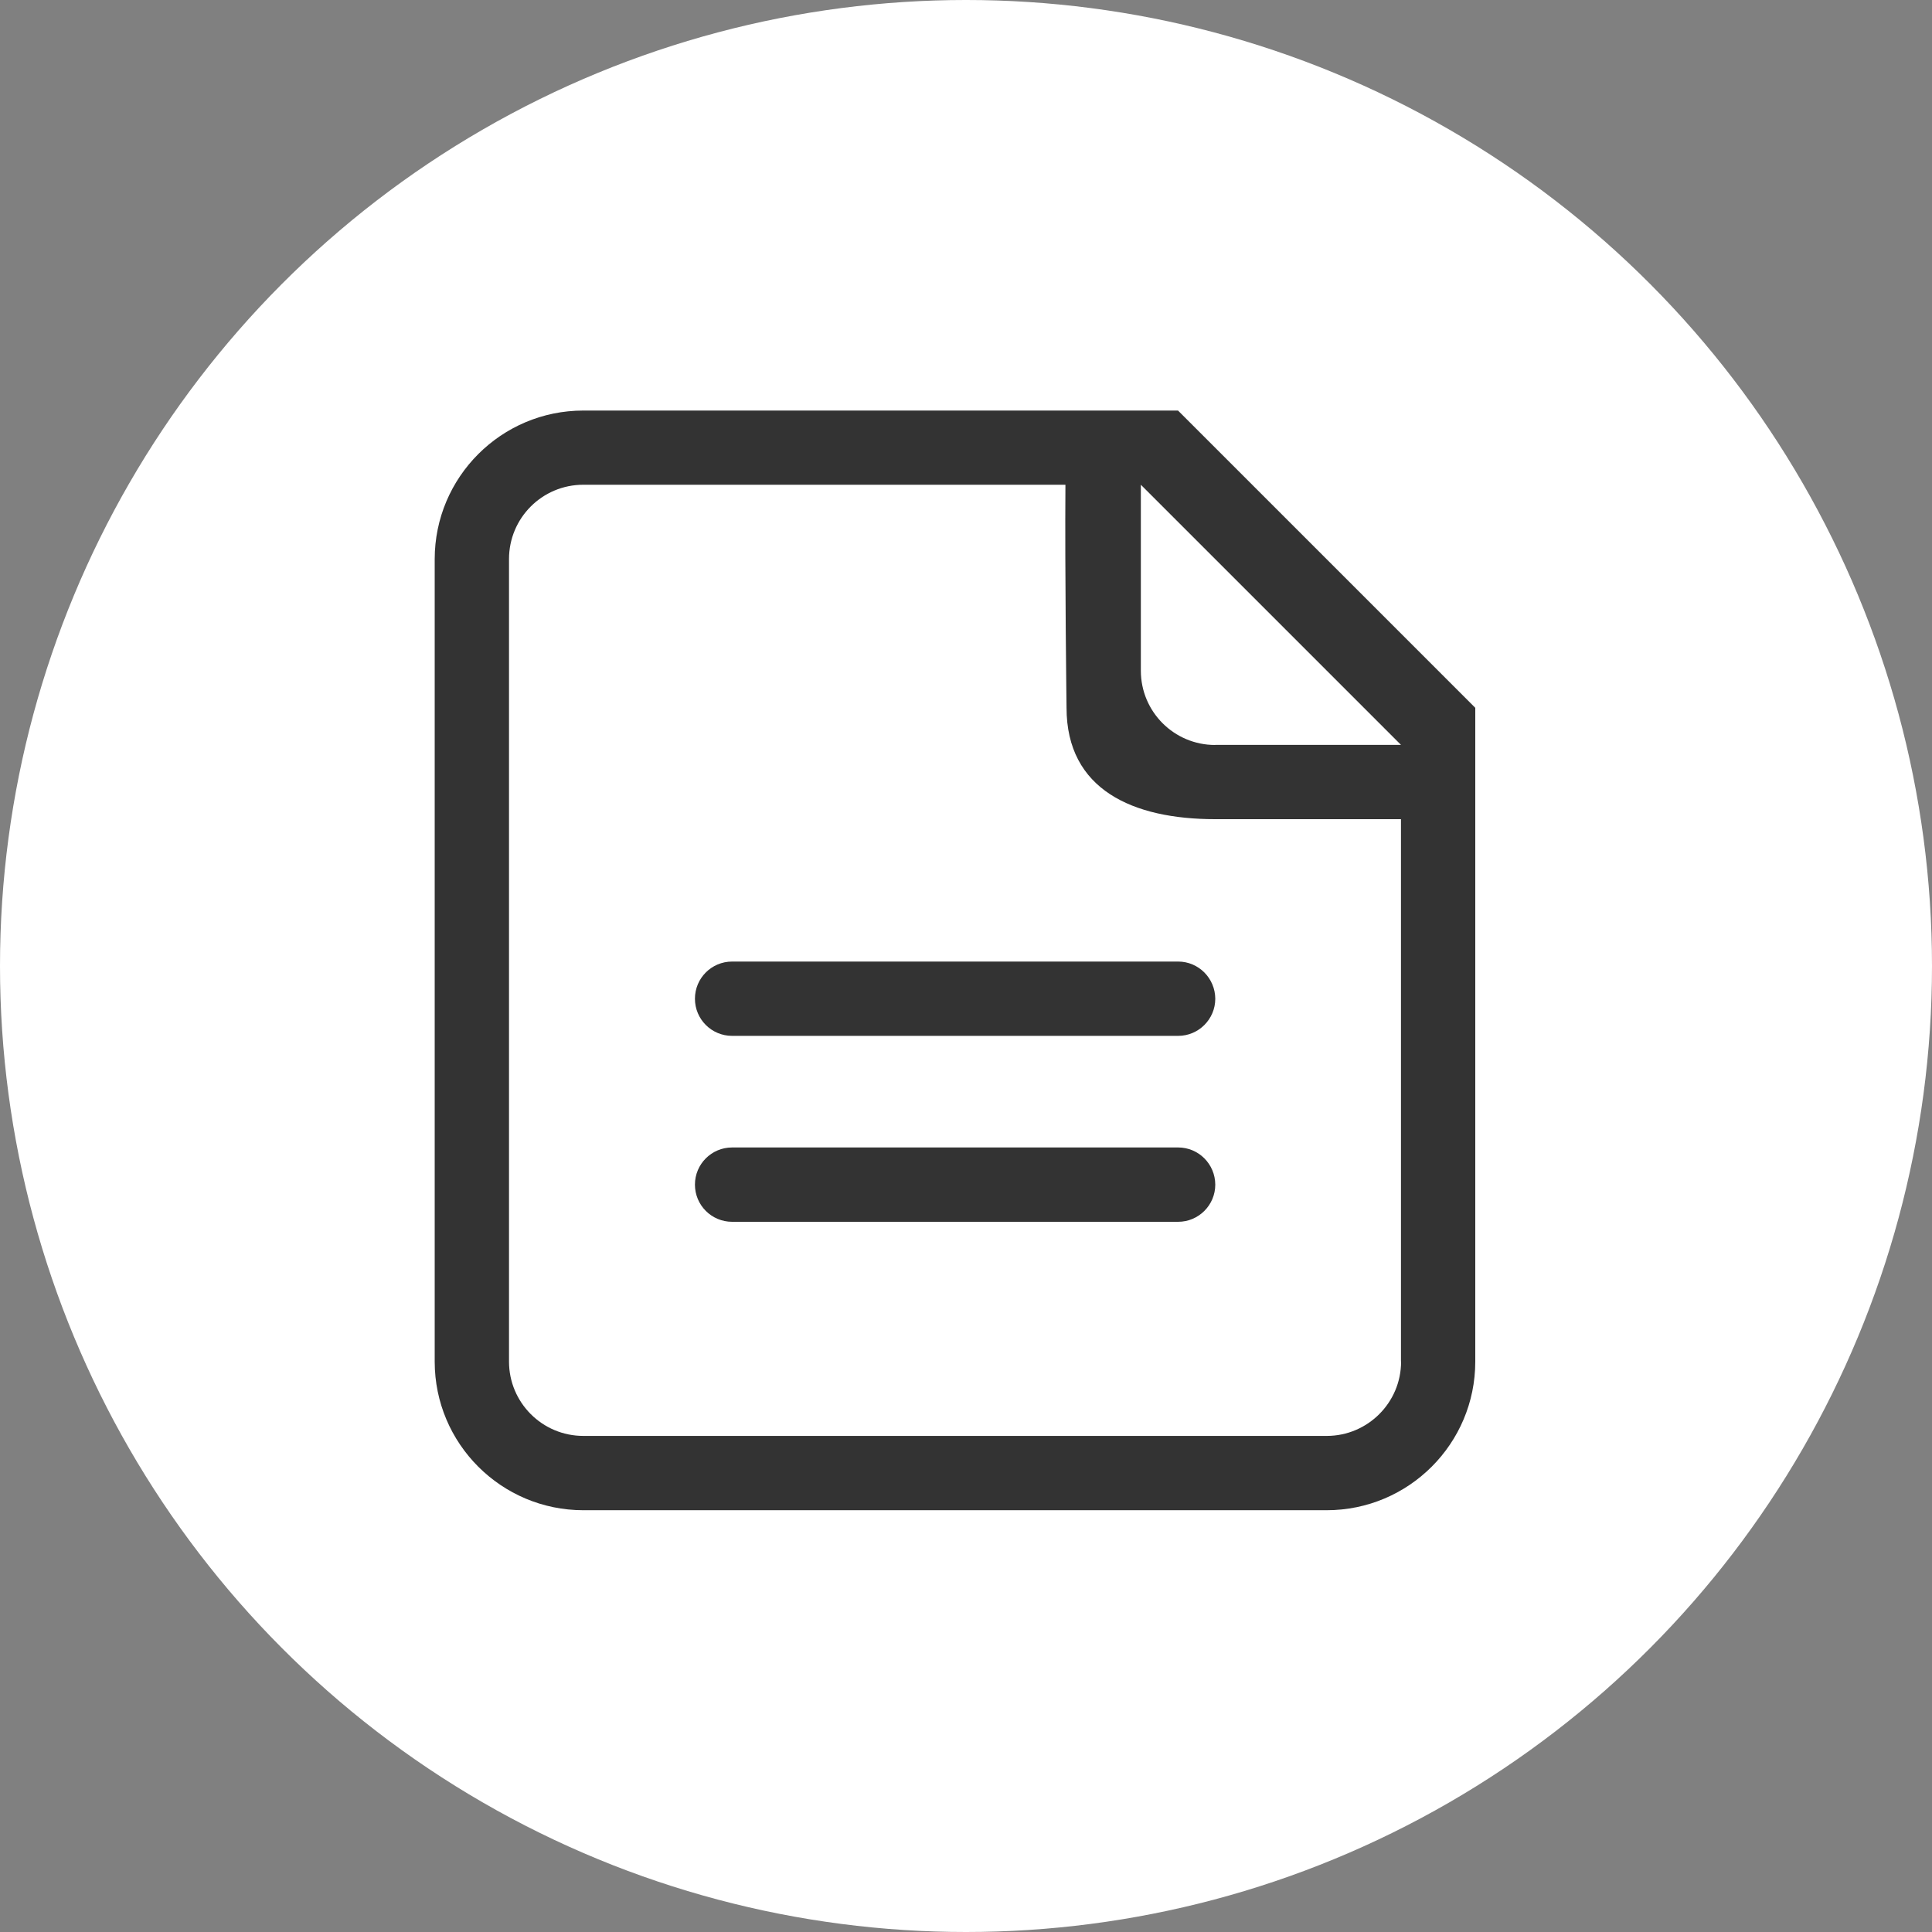
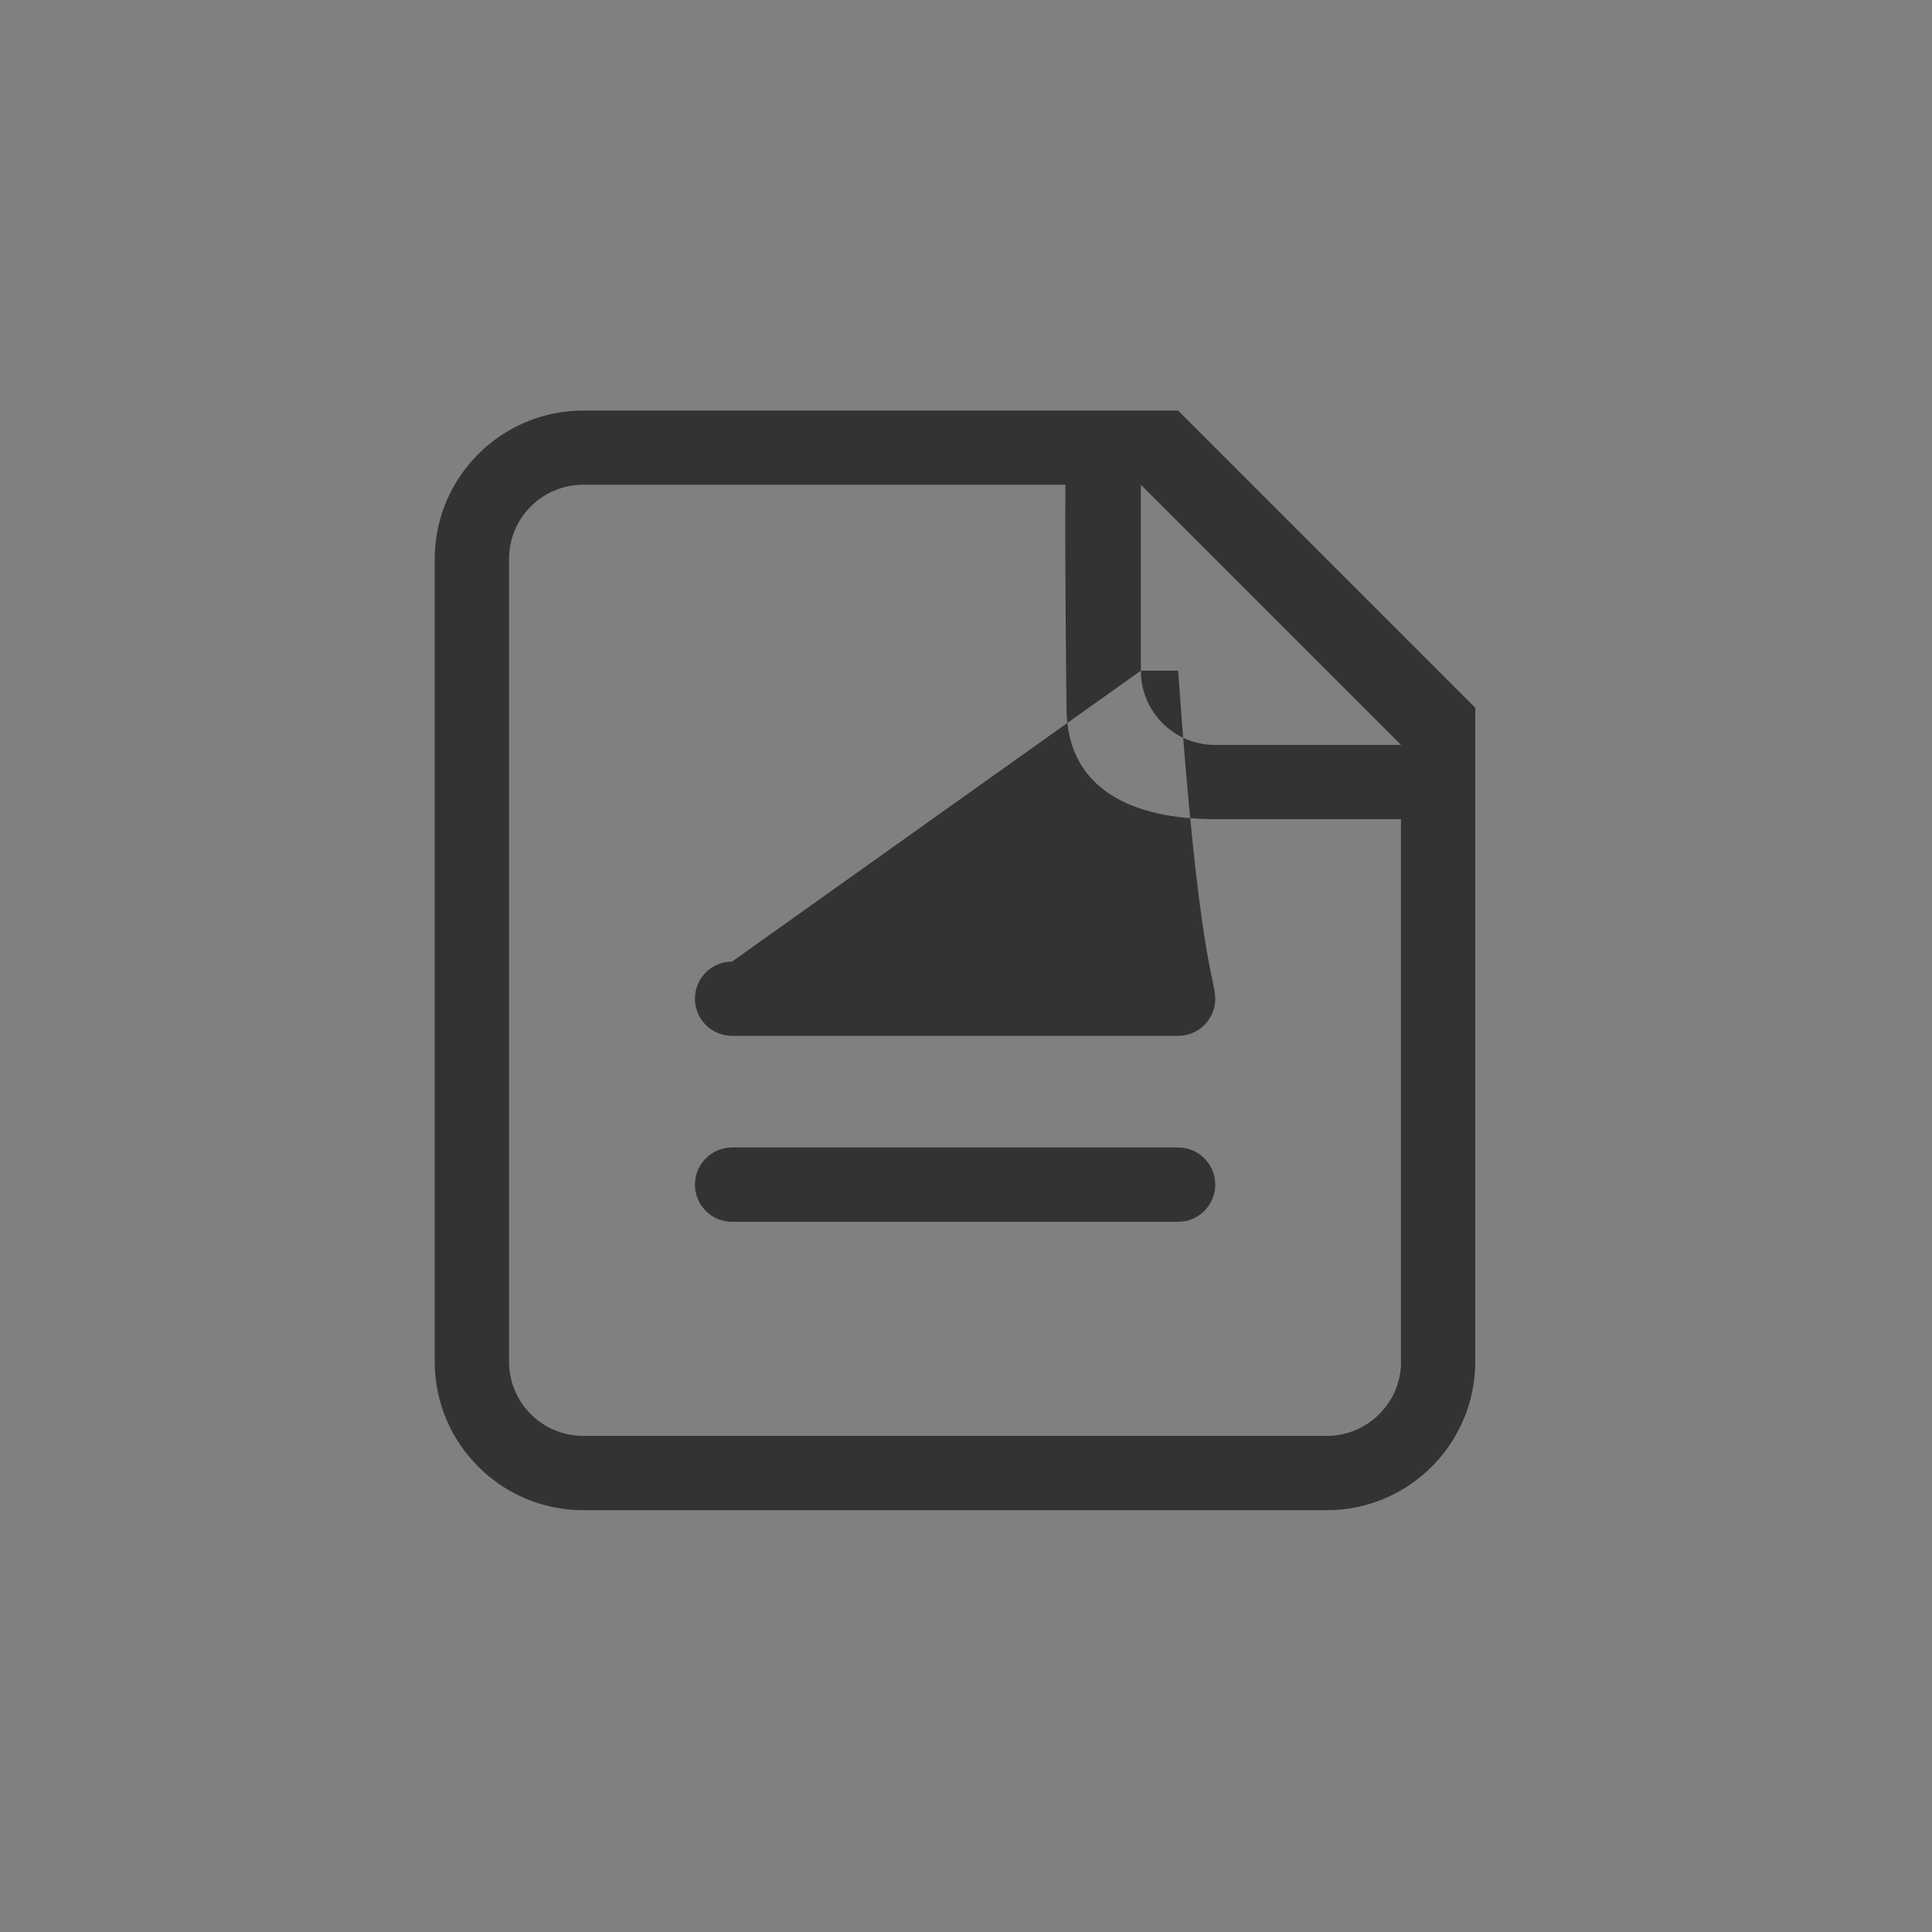
<svg xmlns="http://www.w3.org/2000/svg" width="80" height="80" viewBox="0 0 80 80" fill="none">
  <rect x="0" y="0" width="80" height="80" fill="#808080" stroke="none" />
-   <circle cx="40" cy="40" r="40" fill="white" />
-   <path fill-rule="evenodd" clip-rule="evenodd" d="M24.155 17H48.779L61.088 29.309V56.381C61.088 59.778 58.331 62.535 54.933 62.535H24.155C20.757 62.535 18 59.778 18 56.381V23.155C18 19.757 20.757 17 24.155 17ZM54.938 59.458C56.634 59.458 58.016 58.077 58.016 56.381H58.011V33.92H50.317C46.92 33.92 44.163 32.707 44.163 29.304C44.163 29.304 44.091 23.759 44.117 20.072H24.155C22.453 20.072 21.077 21.448 21.077 23.15V56.381C21.077 58.077 22.453 59.458 24.155 59.458H54.938ZM47.24 27.771C47.24 29.472 48.616 30.848 50.317 30.848V30.843H58.011L47.24 20.072V27.771ZM30.315 39.816H48.784C49.632 39.816 50.317 40.507 50.322 41.355C50.322 42.203 49.632 42.893 48.784 42.893H30.315C29.466 42.893 28.776 42.208 28.776 41.355C28.776 40.502 29.466 39.816 30.315 39.816ZM30.315 47.514H48.784C49.632 47.514 50.317 48.2 50.322 49.053C50.322 49.901 49.632 50.592 48.784 50.592H30.315C29.466 50.592 28.776 49.906 28.776 49.053C28.776 48.2 29.466 47.514 30.315 47.514Z" fill="#333333" />
+   <path fill-rule="evenodd" clip-rule="evenodd" d="M24.155 17H48.779L61.088 29.309V56.381C61.088 59.778 58.331 62.535 54.933 62.535H24.155C20.757 62.535 18 59.778 18 56.381V23.155C18 19.757 20.757 17 24.155 17ZM54.938 59.458C56.634 59.458 58.016 58.077 58.016 56.381H58.011V33.92H50.317C46.92 33.92 44.163 32.707 44.163 29.304C44.163 29.304 44.091 23.759 44.117 20.072H24.155C22.453 20.072 21.077 21.448 21.077 23.15V56.381C21.077 58.077 22.453 59.458 24.155 59.458H54.938ZM47.24 27.771C47.24 29.472 48.616 30.848 50.317 30.848V30.843H58.011L47.24 20.072V27.771ZH48.784C49.632 39.816 50.317 40.507 50.322 41.355C50.322 42.203 49.632 42.893 48.784 42.893H30.315C29.466 42.893 28.776 42.208 28.776 41.355C28.776 40.502 29.466 39.816 30.315 39.816ZM30.315 47.514H48.784C49.632 47.514 50.317 48.2 50.322 49.053C50.322 49.901 49.632 50.592 48.784 50.592H30.315C29.466 50.592 28.776 49.906 28.776 49.053C28.776 48.2 29.466 47.514 30.315 47.514Z" fill="#333333" />
</svg>